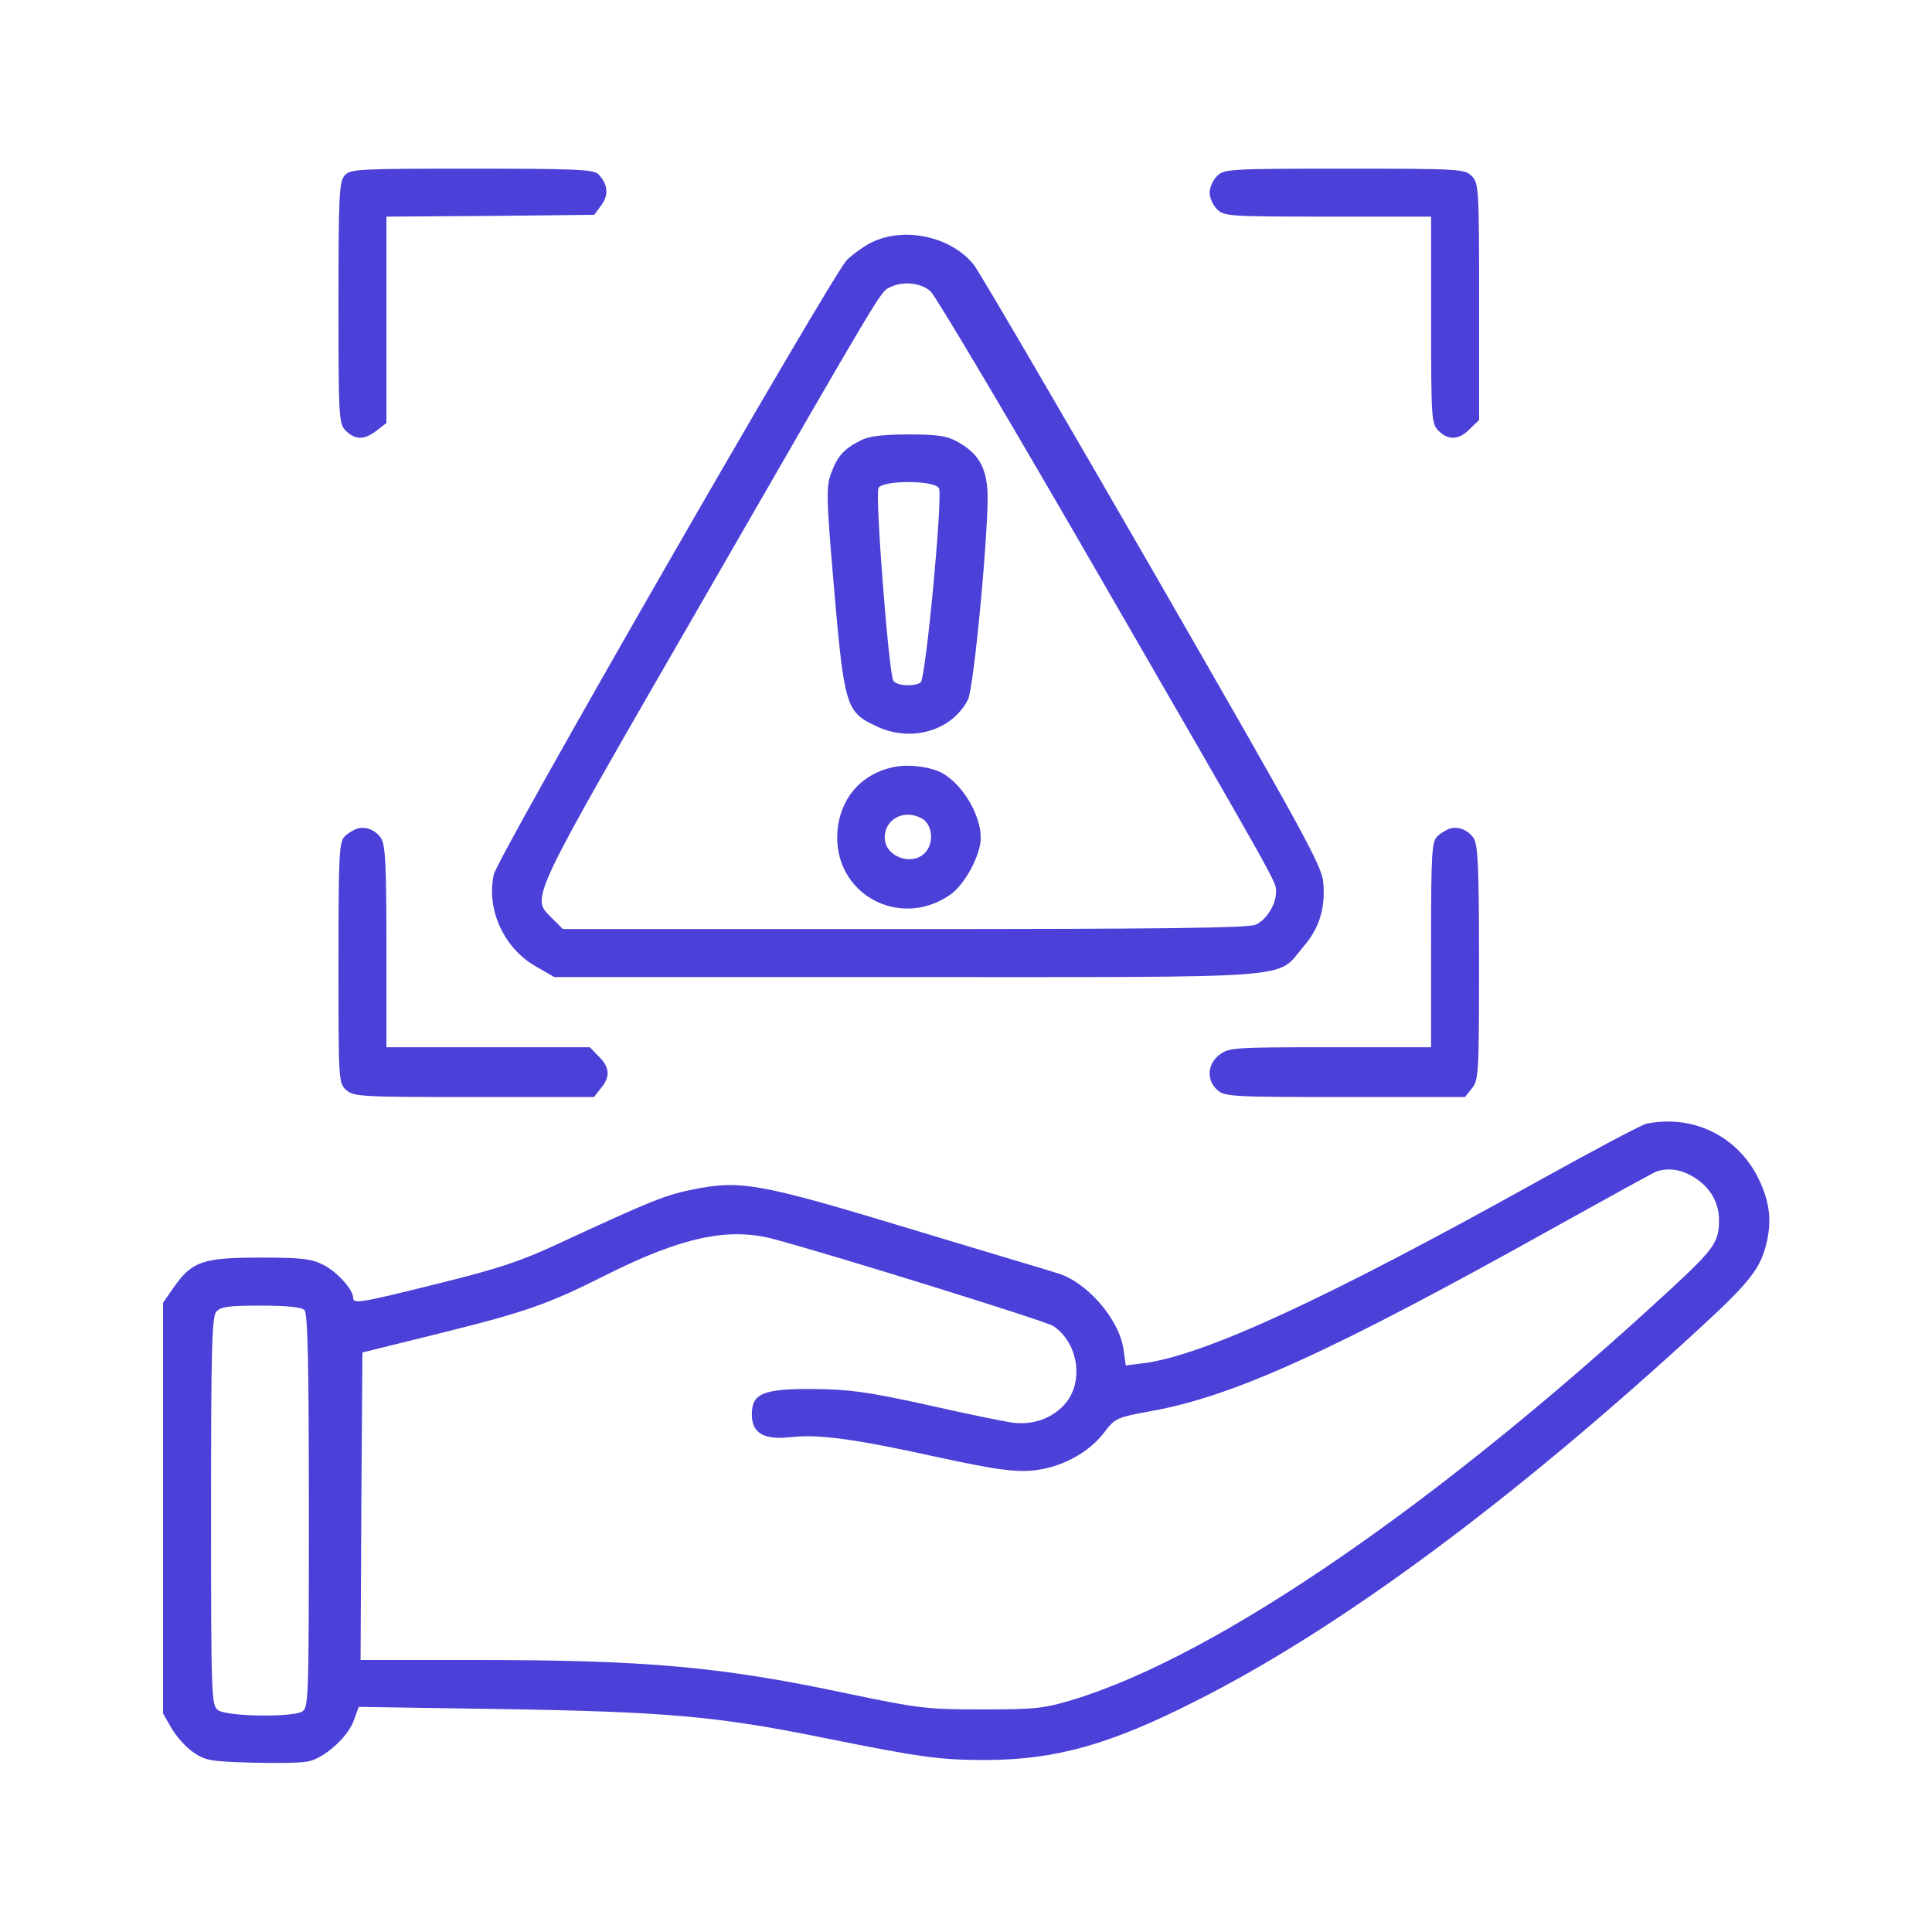
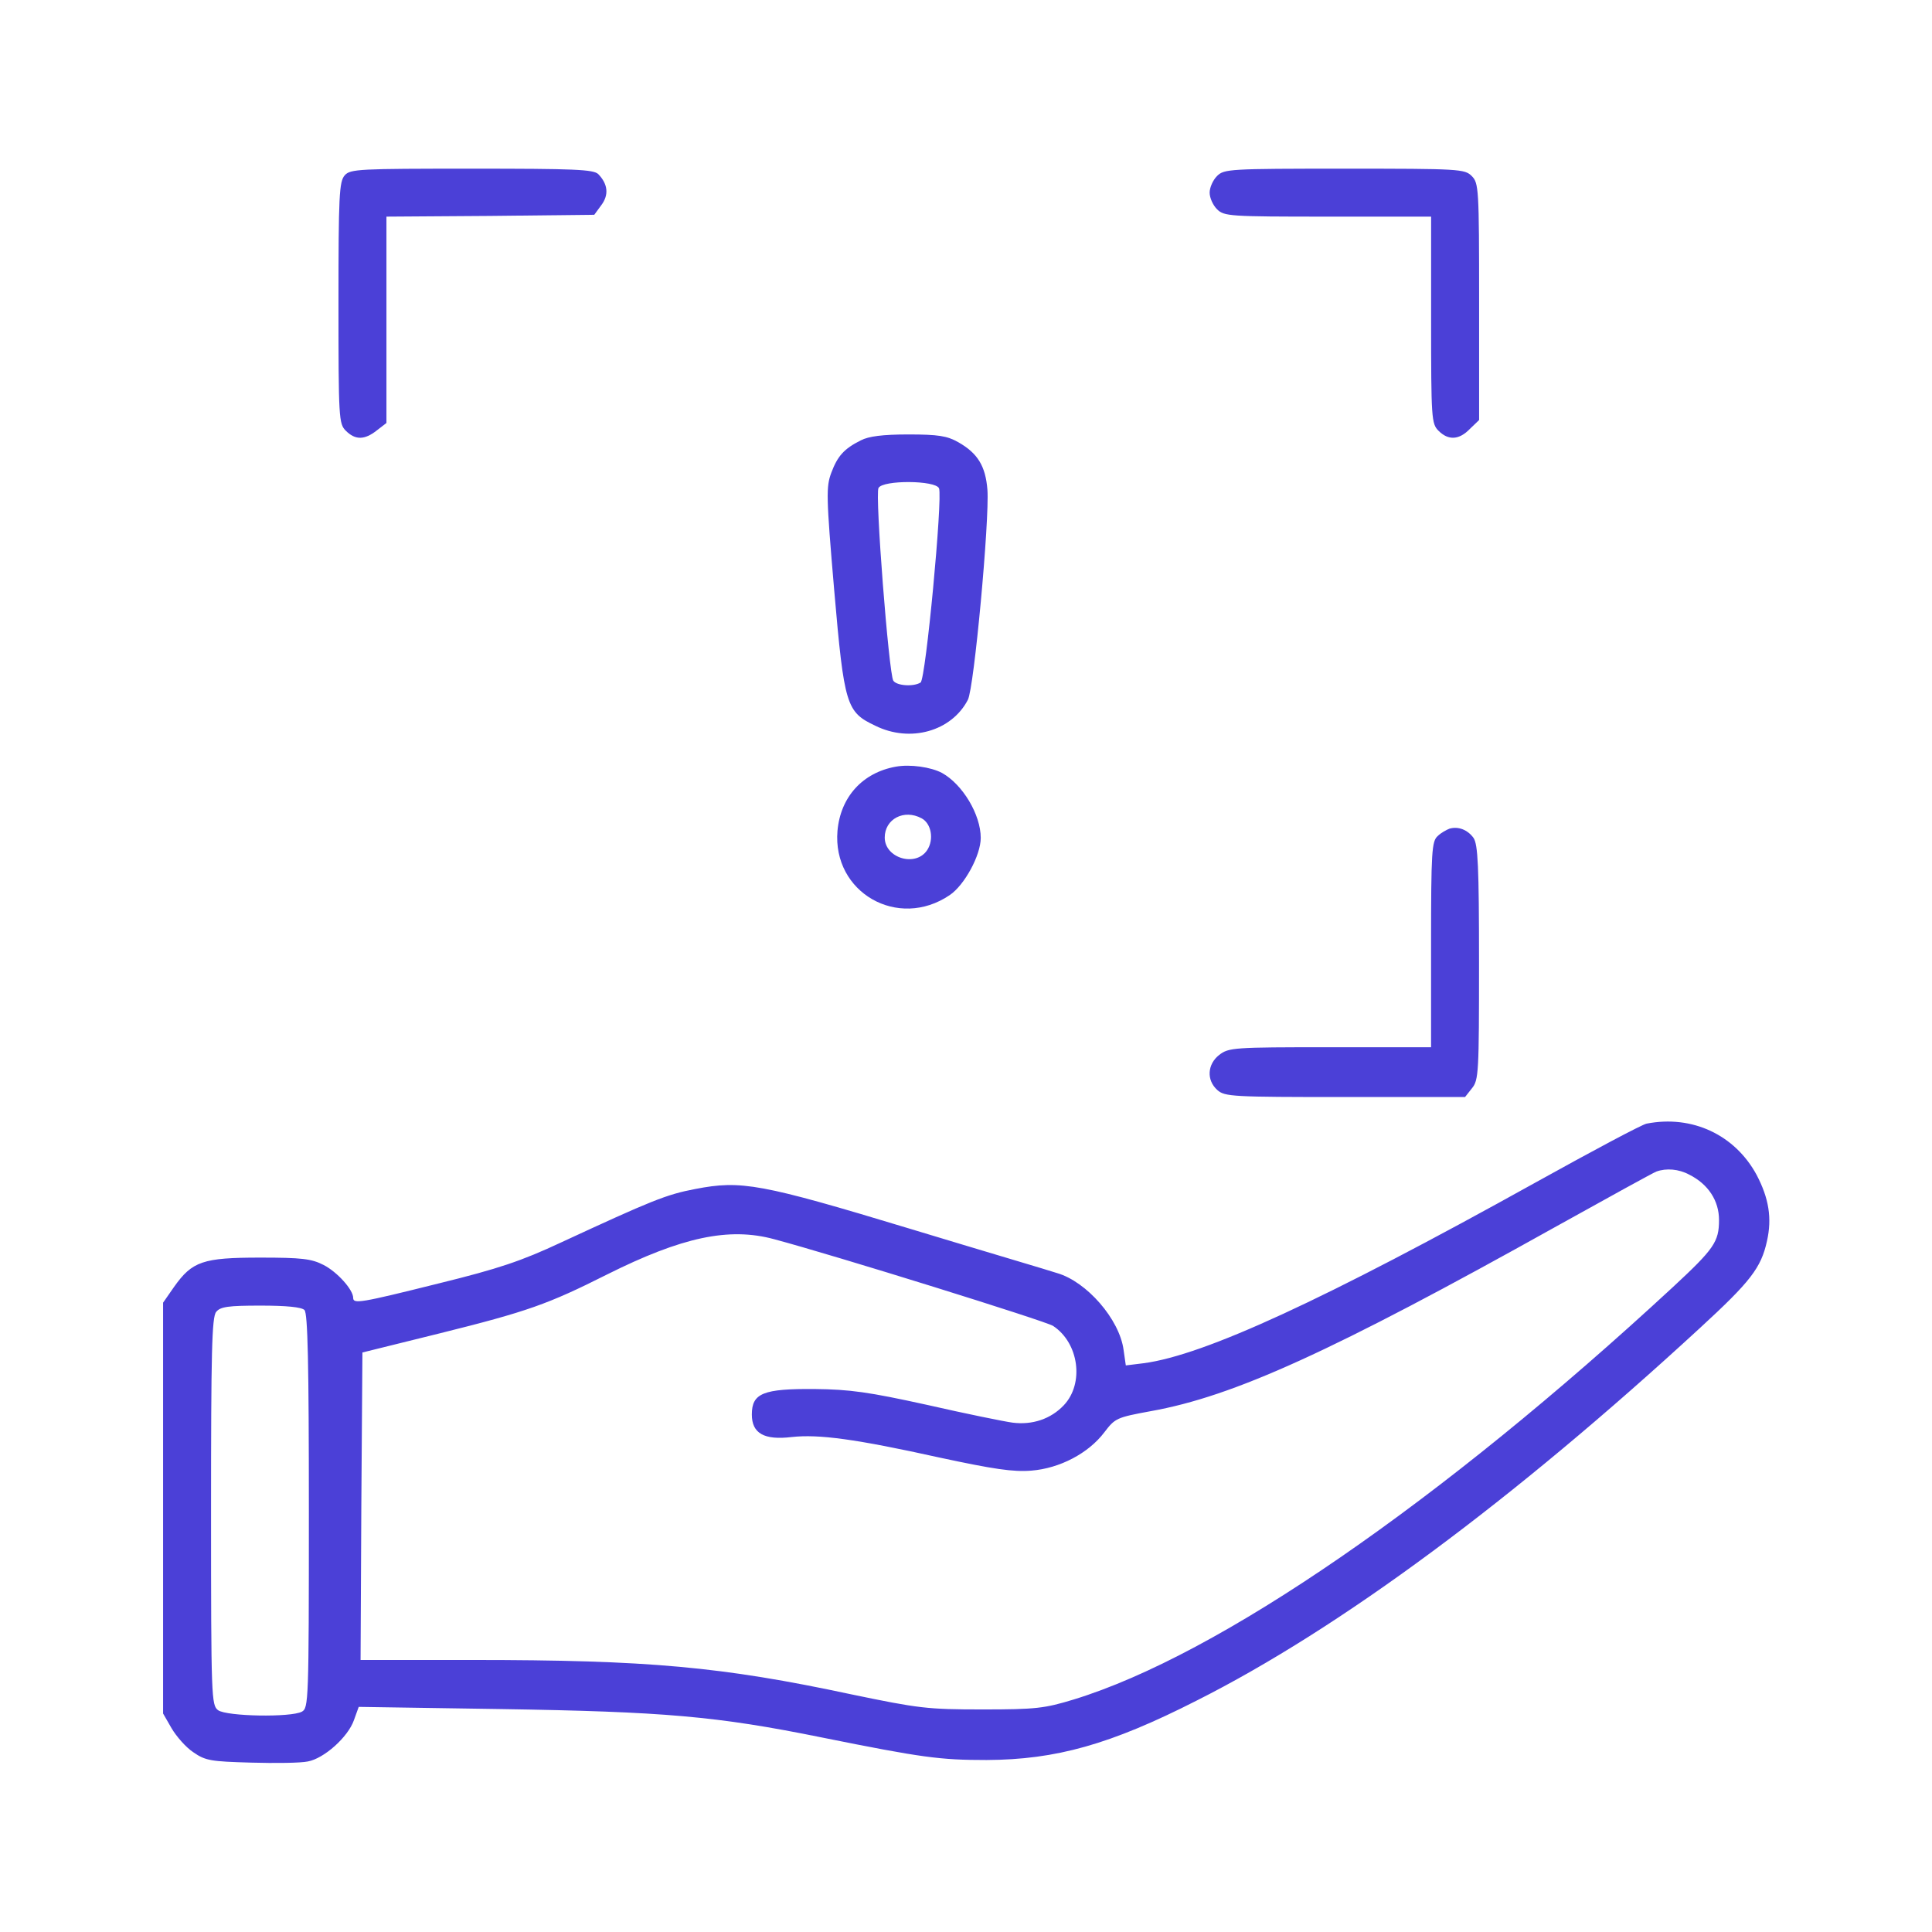
<svg xmlns="http://www.w3.org/2000/svg" width="46" height="46" viewBox="0 0 46 46" fill="none">
  <path d="M8.208 4.174C8.076 4.323 8.059 4.657 8.059 7.206C8.059 9.966 8.067 10.089 8.234 10.256C8.463 10.484 8.683 10.476 8.973 10.247L9.201 10.071V7.61V5.158L11.671 5.141L14.149 5.114L14.316 4.886C14.501 4.64 14.475 4.385 14.246 4.147C14.132 4.033 13.675 4.016 11.231 4.016C8.551 4.016 8.34 4.024 8.208 4.174Z" fill="#4B40D7" />
  <path d="M28.977 4.191C28.88 4.288 28.801 4.464 28.801 4.587C28.801 4.71 28.88 4.886 28.977 4.982C29.144 5.149 29.267 5.158 31.613 5.158H34.074V7.619C34.074 9.966 34.083 10.089 34.25 10.256C34.487 10.493 34.742 10.476 34.997 10.212L35.217 10.001V7.18C35.217 4.481 35.208 4.358 35.041 4.191C34.874 4.024 34.751 4.016 32.009 4.016C29.267 4.016 29.144 4.024 28.977 4.191Z" fill="#4B40D7" />
-   <path d="M20.749 5.773C20.556 5.87 20.292 6.063 20.16 6.195C19.791 6.582 11.846 20.398 11.758 20.82C11.573 21.646 11.995 22.569 12.742 23L13.199 23.264H21.593C31.076 23.264 30.373 23.316 31.024 22.552C31.41 22.104 31.56 21.638 31.507 21.014C31.472 20.609 31.059 19.862 27.447 13.587C25.232 9.746 23.316 6.468 23.184 6.301C22.648 5.633 21.532 5.387 20.749 5.773ZM22.155 6.934C22.279 7.048 24.115 10.142 26.234 13.815C30.549 21.286 30.382 20.987 30.382 21.242C30.382 21.532 30.154 21.901 29.899 22.016C29.732 22.095 27.657 22.121 21.54 22.121H13.402L13.147 21.866C12.637 21.348 12.514 21.611 16.777 14.22C21.136 6.652 20.96 6.951 21.198 6.837C21.505 6.687 21.918 6.731 22.155 6.934Z" fill="#4B40D7" />
  <path d="M20.495 10.485C20.091 10.687 19.941 10.862 19.792 11.258C19.669 11.592 19.669 11.803 19.862 14.053C20.1 16.804 20.152 16.953 20.838 17.278C21.673 17.692 22.657 17.41 23.044 16.663C23.193 16.391 23.562 12.374 23.51 11.662C23.466 11.1 23.281 10.792 22.815 10.528C22.552 10.379 22.341 10.344 21.629 10.344C21.014 10.344 20.68 10.388 20.495 10.485ZM22.358 11.627C22.446 11.864 22.042 16.171 21.919 16.25C21.752 16.356 21.348 16.329 21.269 16.206C21.163 16.039 20.829 11.768 20.917 11.618C21.023 11.425 22.279 11.434 22.358 11.627Z" fill="#4B40D7" />
  <path d="M21.329 18.254C20.538 18.395 20.011 18.975 19.94 19.783C19.817 21.251 21.382 22.147 22.612 21.312C22.964 21.075 23.351 20.363 23.351 19.95C23.351 19.396 22.92 18.676 22.428 18.403C22.164 18.263 21.672 18.192 21.329 18.254ZM21.944 19.484C22.173 19.607 22.243 19.985 22.076 20.24C21.804 20.653 21.065 20.433 21.065 19.941C21.065 19.502 21.523 19.256 21.944 19.484Z" fill="#4B40D7" />
-   <path d="M8.498 19.73C8.428 19.757 8.296 19.827 8.217 19.906C8.076 20.029 8.059 20.284 8.059 22.912C8.059 25.725 8.059 25.786 8.243 25.953C8.419 26.111 8.604 26.12 11.284 26.12H14.141L14.308 25.909C14.536 25.637 14.519 25.408 14.255 25.153L14.044 24.934H11.618H9.201V22.534C9.201 20.565 9.175 20.108 9.069 19.95C8.929 19.757 8.709 19.669 8.498 19.73Z" fill="#4B40D7" />
  <path d="M34.512 19.73C34.442 19.757 34.31 19.827 34.231 19.906C34.09 20.029 34.073 20.267 34.073 22.49V24.934H31.665C29.371 24.934 29.256 24.942 29.028 25.118C28.747 25.338 28.72 25.716 28.984 25.953C29.16 26.111 29.344 26.12 32.025 26.12H34.882L35.048 25.909C35.207 25.716 35.215 25.531 35.215 22.921C35.215 20.618 35.189 20.108 35.084 19.95C34.943 19.757 34.723 19.669 34.512 19.73Z" fill="#4B40D7" />
  <path d="M39.206 26.753C39.101 26.77 37.914 27.403 36.569 28.15C31.524 30.954 28.677 32.264 27.235 32.457L26.805 32.51L26.752 32.141C26.655 31.411 25.873 30.515 25.17 30.312C25.02 30.26 23.439 29.794 21.672 29.258C18.104 28.177 17.646 28.098 16.557 28.309C15.862 28.44 15.502 28.59 13.357 29.583C12.417 30.023 11.872 30.207 10.44 30.559C8.576 31.024 8.409 31.051 8.409 30.901C8.409 30.708 8.031 30.286 7.706 30.119C7.416 29.97 7.188 29.943 6.194 29.943C4.832 29.943 4.577 30.031 4.146 30.638L3.883 31.016V35.902V40.798L4.085 41.149C4.199 41.343 4.428 41.606 4.604 41.721C4.894 41.923 5.025 41.94 5.975 41.967C6.555 41.984 7.161 41.976 7.328 41.94C7.715 41.87 8.286 41.36 8.427 40.956L8.541 40.64L11.925 40.692C15.81 40.754 17.058 40.859 19.571 41.369C21.971 41.852 22.384 41.905 23.491 41.905C25.144 41.897 26.436 41.536 28.492 40.49C31.911 38.768 36.024 35.718 40.472 31.622C41.676 30.515 41.931 30.189 42.071 29.548C42.194 29.003 42.115 28.528 41.825 27.975C41.307 27.017 40.287 26.542 39.206 26.753ZM40.217 27.966C40.674 28.194 40.929 28.59 40.929 29.047C40.929 29.565 40.815 29.732 39.83 30.646C34.302 35.762 29.011 39.409 25.565 40.464C24.871 40.675 24.669 40.701 23.395 40.701C22.076 40.701 21.874 40.675 20.266 40.341C17.181 39.682 15.432 39.523 11.239 39.523H8.585L8.603 35.867L8.629 32.202L10.475 31.745C12.558 31.227 13.05 31.051 14.447 30.348C16.24 29.451 17.356 29.214 18.429 29.504C19.879 29.891 24.898 31.455 25.073 31.569C25.689 31.974 25.82 32.94 25.328 33.459C25.02 33.784 24.581 33.934 24.106 33.872C23.913 33.846 22.999 33.661 22.076 33.45C20.679 33.143 20.239 33.081 19.395 33.072C18.174 33.063 17.901 33.169 17.901 33.679C17.901 34.127 18.191 34.294 18.851 34.215C19.492 34.145 20.362 34.259 22.384 34.707C23.658 34.98 24.124 35.05 24.555 35.015C25.231 34.962 25.917 34.602 26.295 34.101C26.55 33.767 26.585 33.749 27.394 33.6C29.371 33.248 31.709 32.185 37.062 29.196C38.292 28.511 39.364 27.922 39.435 27.895C39.672 27.808 39.971 27.834 40.217 27.966ZM7.249 31.191C7.328 31.27 7.354 32.457 7.354 35.981C7.354 40.517 7.346 40.666 7.188 40.754C6.924 40.895 5.403 40.868 5.192 40.719C5.034 40.596 5.025 40.446 5.025 35.981C5.025 32.211 5.043 31.35 5.148 31.235C5.245 31.112 5.438 31.086 6.203 31.086C6.818 31.086 7.179 31.121 7.249 31.191Z" fill="#4B40D7" />
</svg>